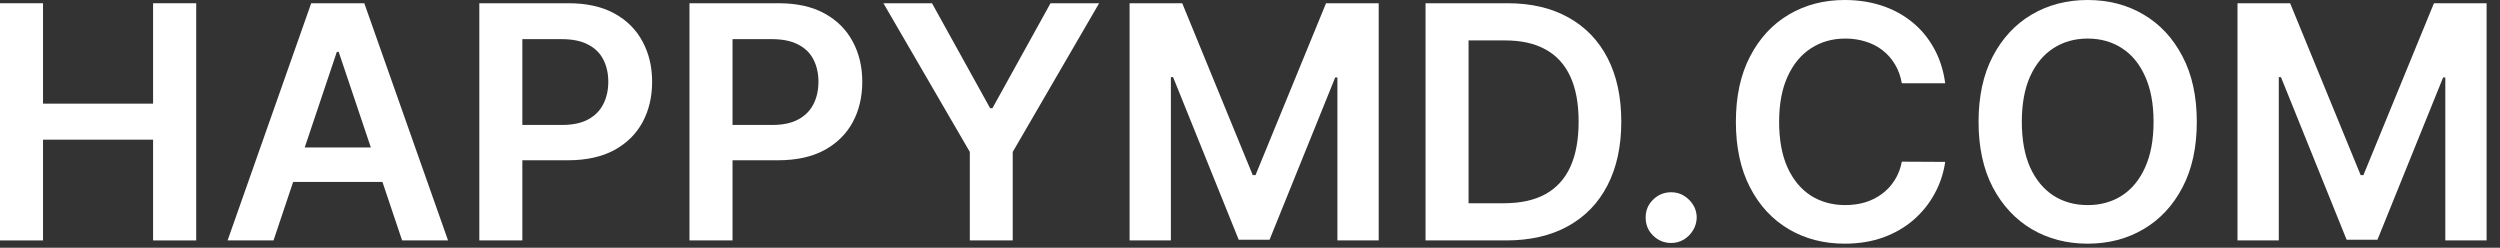
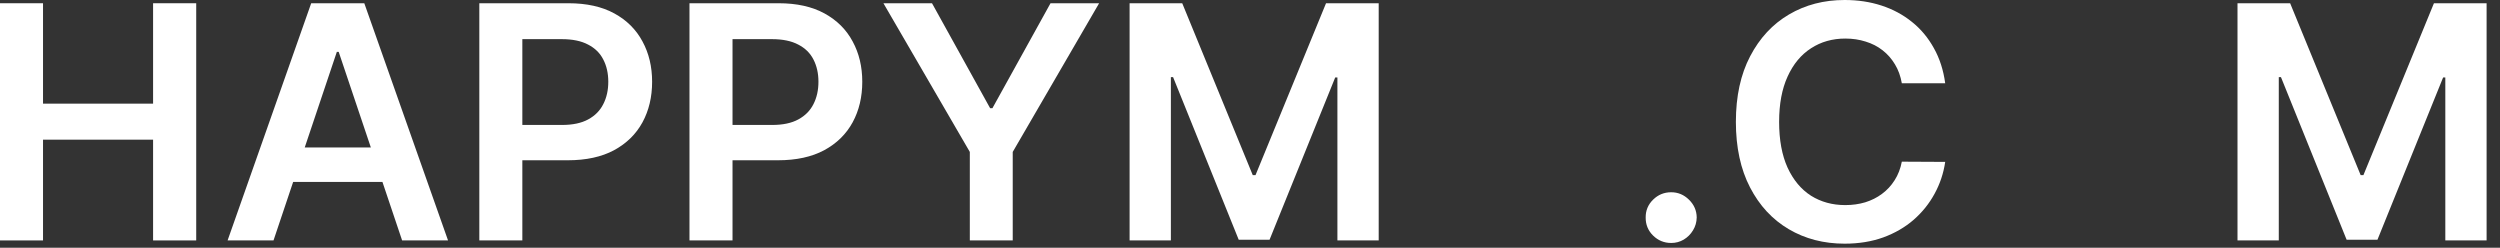
<svg xmlns="http://www.w3.org/2000/svg" width="111" height="11" viewBox="0 0 111 11" fill="none">
  <rect x="0" y="0" width="111" height="11" fill="#333333" stroke="none" />
  <path d="M0 10.675V0.144H1.91V4.602H6.797V0.144H8.712V10.675H6.797V6.201H1.91V10.675H0Z" fill="white" />
  <path d="M12.144 10.675H10.105L13.817 0.144H16.175L19.893 10.675H17.854L15.038 2.304H14.955L12.144 10.675ZM12.211 6.546H17.772V8.078H12.211V6.546Z" fill="white" />
  <path d="M21.282 10.675V0.144H25.236C26.047 0.144 26.726 0.295 27.276 0.596C27.828 0.898 28.245 1.313 28.527 1.841C28.812 2.365 28.954 2.962 28.954 3.63C28.954 4.305 28.812 4.905 28.527 5.43C28.242 5.954 27.821 6.367 27.265 6.669C26.709 6.967 26.024 7.116 25.211 7.116H22.59V5.548H24.953C25.427 5.548 25.815 5.466 26.117 5.301C26.419 5.137 26.642 4.911 26.786 4.623C26.934 4.335 27.008 4.004 27.008 3.63C27.008 3.257 26.934 2.927 26.786 2.643C26.642 2.358 26.417 2.137 26.112 1.98C25.81 1.819 25.42 1.738 24.943 1.738H23.192V10.675H21.282Z" fill="white" />
  <path d="M30.613 10.675V0.144H34.568C35.378 0.144 36.057 0.295 36.607 0.596C37.159 0.898 37.576 1.313 37.858 1.841C38.143 2.365 38.285 2.962 38.285 3.63C38.285 4.305 38.143 4.905 37.858 5.43C37.573 5.954 37.153 6.367 36.596 6.669C36.04 6.967 35.355 7.116 34.542 7.116H31.921V5.548H34.285C34.758 5.548 35.146 5.466 35.448 5.301C35.75 5.137 35.973 4.911 36.118 4.623C36.265 4.335 36.339 4.004 36.339 3.63C36.339 3.257 36.265 2.927 36.118 2.643C35.973 2.358 35.749 2.137 35.443 1.98C35.141 1.819 34.751 1.738 34.274 1.738H32.524V10.675H30.613Z" fill="white" />
  <path d="M39.224 0.144H41.381L43.961 4.803H44.064L46.643 0.144H48.801L44.965 6.746V10.675H43.06V6.746L39.224 0.144Z" fill="white" />
  <path d="M50.154 0.144H52.491L55.622 7.775H55.745L58.876 0.144H61.214V10.675H59.381V3.44H59.283L56.368 10.644H54.999L52.085 3.425H51.987V10.675H50.154V0.144Z" fill="white" />
-   <path d="M66.867 10.675H63.294V0.144H66.939C67.986 0.144 68.886 0.355 69.638 0.776C70.393 1.195 70.973 1.796 71.378 2.581C71.783 3.366 71.985 4.305 71.985 5.399C71.985 6.496 71.781 7.439 71.373 8.227C70.968 9.015 70.382 9.62 69.617 10.042C68.855 10.464 67.938 10.675 66.867 10.675ZM65.204 9.024H66.775C67.509 9.024 68.122 8.89 68.613 8.623C69.104 8.352 69.473 7.949 69.72 7.415C69.967 6.876 70.091 6.205 70.091 5.399C70.091 4.593 69.967 3.925 69.72 3.394C69.473 2.859 69.107 2.46 68.623 2.196C68.142 1.928 67.545 1.795 66.831 1.795H65.204V9.024Z" fill="white" />
  <path d="M74.201 10.788C73.888 10.788 73.621 10.678 73.397 10.459C73.174 10.239 73.065 9.972 73.068 9.656C73.065 9.348 73.174 9.084 73.397 8.865C73.621 8.645 73.888 8.536 74.201 8.536C74.503 8.536 74.765 8.645 74.989 8.865C75.215 9.084 75.33 9.348 75.334 9.656C75.33 9.866 75.275 10.056 75.169 10.227C75.066 10.399 74.928 10.536 74.757 10.639C74.589 10.738 74.403 10.788 74.201 10.788Z" fill="white" />
  <path d="M86.367 3.697H84.441C84.386 3.382 84.285 3.102 84.137 2.859C83.989 2.612 83.806 2.403 83.586 2.232C83.366 2.06 83.116 1.932 82.834 1.846C82.556 1.757 82.256 1.712 81.933 1.712C81.36 1.712 80.852 1.856 80.409 2.144C79.966 2.429 79.62 2.847 79.369 3.399C79.118 3.947 78.993 4.617 78.993 5.409C78.993 6.215 79.118 6.894 79.369 7.445C79.623 7.994 79.97 8.409 80.409 8.69C80.852 8.967 81.358 9.106 81.928 9.106C82.244 9.106 82.539 9.065 82.814 8.983C83.092 8.897 83.341 8.772 83.56 8.608C83.784 8.443 83.971 8.241 84.122 8.001C84.276 7.761 84.382 7.487 84.441 7.178L86.367 7.188C86.294 7.689 86.138 8.158 85.898 8.597C85.661 9.036 85.35 9.423 84.966 9.759C84.582 10.092 84.132 10.352 83.617 10.541C83.102 10.726 82.531 10.819 81.902 10.819C80.975 10.819 80.148 10.604 79.421 10.176C78.693 9.747 78.12 9.129 77.701 8.32C77.282 7.511 77.073 6.54 77.073 5.409C77.073 4.275 77.284 3.305 77.706 2.499C78.128 1.69 78.703 1.071 79.431 0.643C80.159 0.214 80.982 0 81.902 0C82.489 0 83.035 0.082 83.54 0.247C84.044 0.411 84.494 0.653 84.889 0.972C85.284 1.287 85.608 1.675 85.862 2.134C86.119 2.59 86.288 3.111 86.367 3.697Z" fill="white" />
-   <path d="M97.538 5.409C97.538 6.544 97.326 7.516 96.9 8.325C96.478 9.13 95.901 9.747 95.17 10.176C94.442 10.604 93.617 10.819 92.693 10.819C91.77 10.819 90.943 10.604 90.212 10.176C89.484 9.744 88.907 9.125 88.481 8.32C88.059 7.511 87.848 6.54 87.848 5.409C87.848 4.275 88.059 3.305 88.481 2.499C88.907 1.69 89.484 1.071 90.212 0.643C90.943 0.214 91.77 0 92.693 0C93.617 0 94.442 0.214 95.17 0.643C95.901 1.071 96.478 1.69 96.9 2.499C97.326 3.305 97.538 4.275 97.538 5.409ZM95.618 5.409C95.618 4.611 95.493 3.937 95.242 3.389C94.995 2.837 94.652 2.42 94.212 2.139C93.773 1.855 93.267 1.712 92.693 1.712C92.12 1.712 91.614 1.855 91.174 2.139C90.735 2.42 90.39 2.837 90.139 3.389C89.892 3.937 89.769 4.611 89.769 5.409C89.769 6.208 89.892 6.883 90.139 7.435C90.39 7.984 90.735 8.4 91.174 8.685C91.614 8.966 92.12 9.106 92.693 9.106C93.267 9.106 93.773 8.966 94.212 8.685C94.652 8.4 94.995 7.984 95.242 7.435C95.493 6.883 95.618 6.208 95.618 5.409Z" fill="white" />
  <path d="M99.345 0.144H101.682L104.813 7.775H104.936L108.067 0.144H110.405V10.675H108.572V3.44H108.474L105.559 10.644H104.19L101.275 3.425H101.178V10.675H99.345V0.144Z" fill="white" />
</svg>